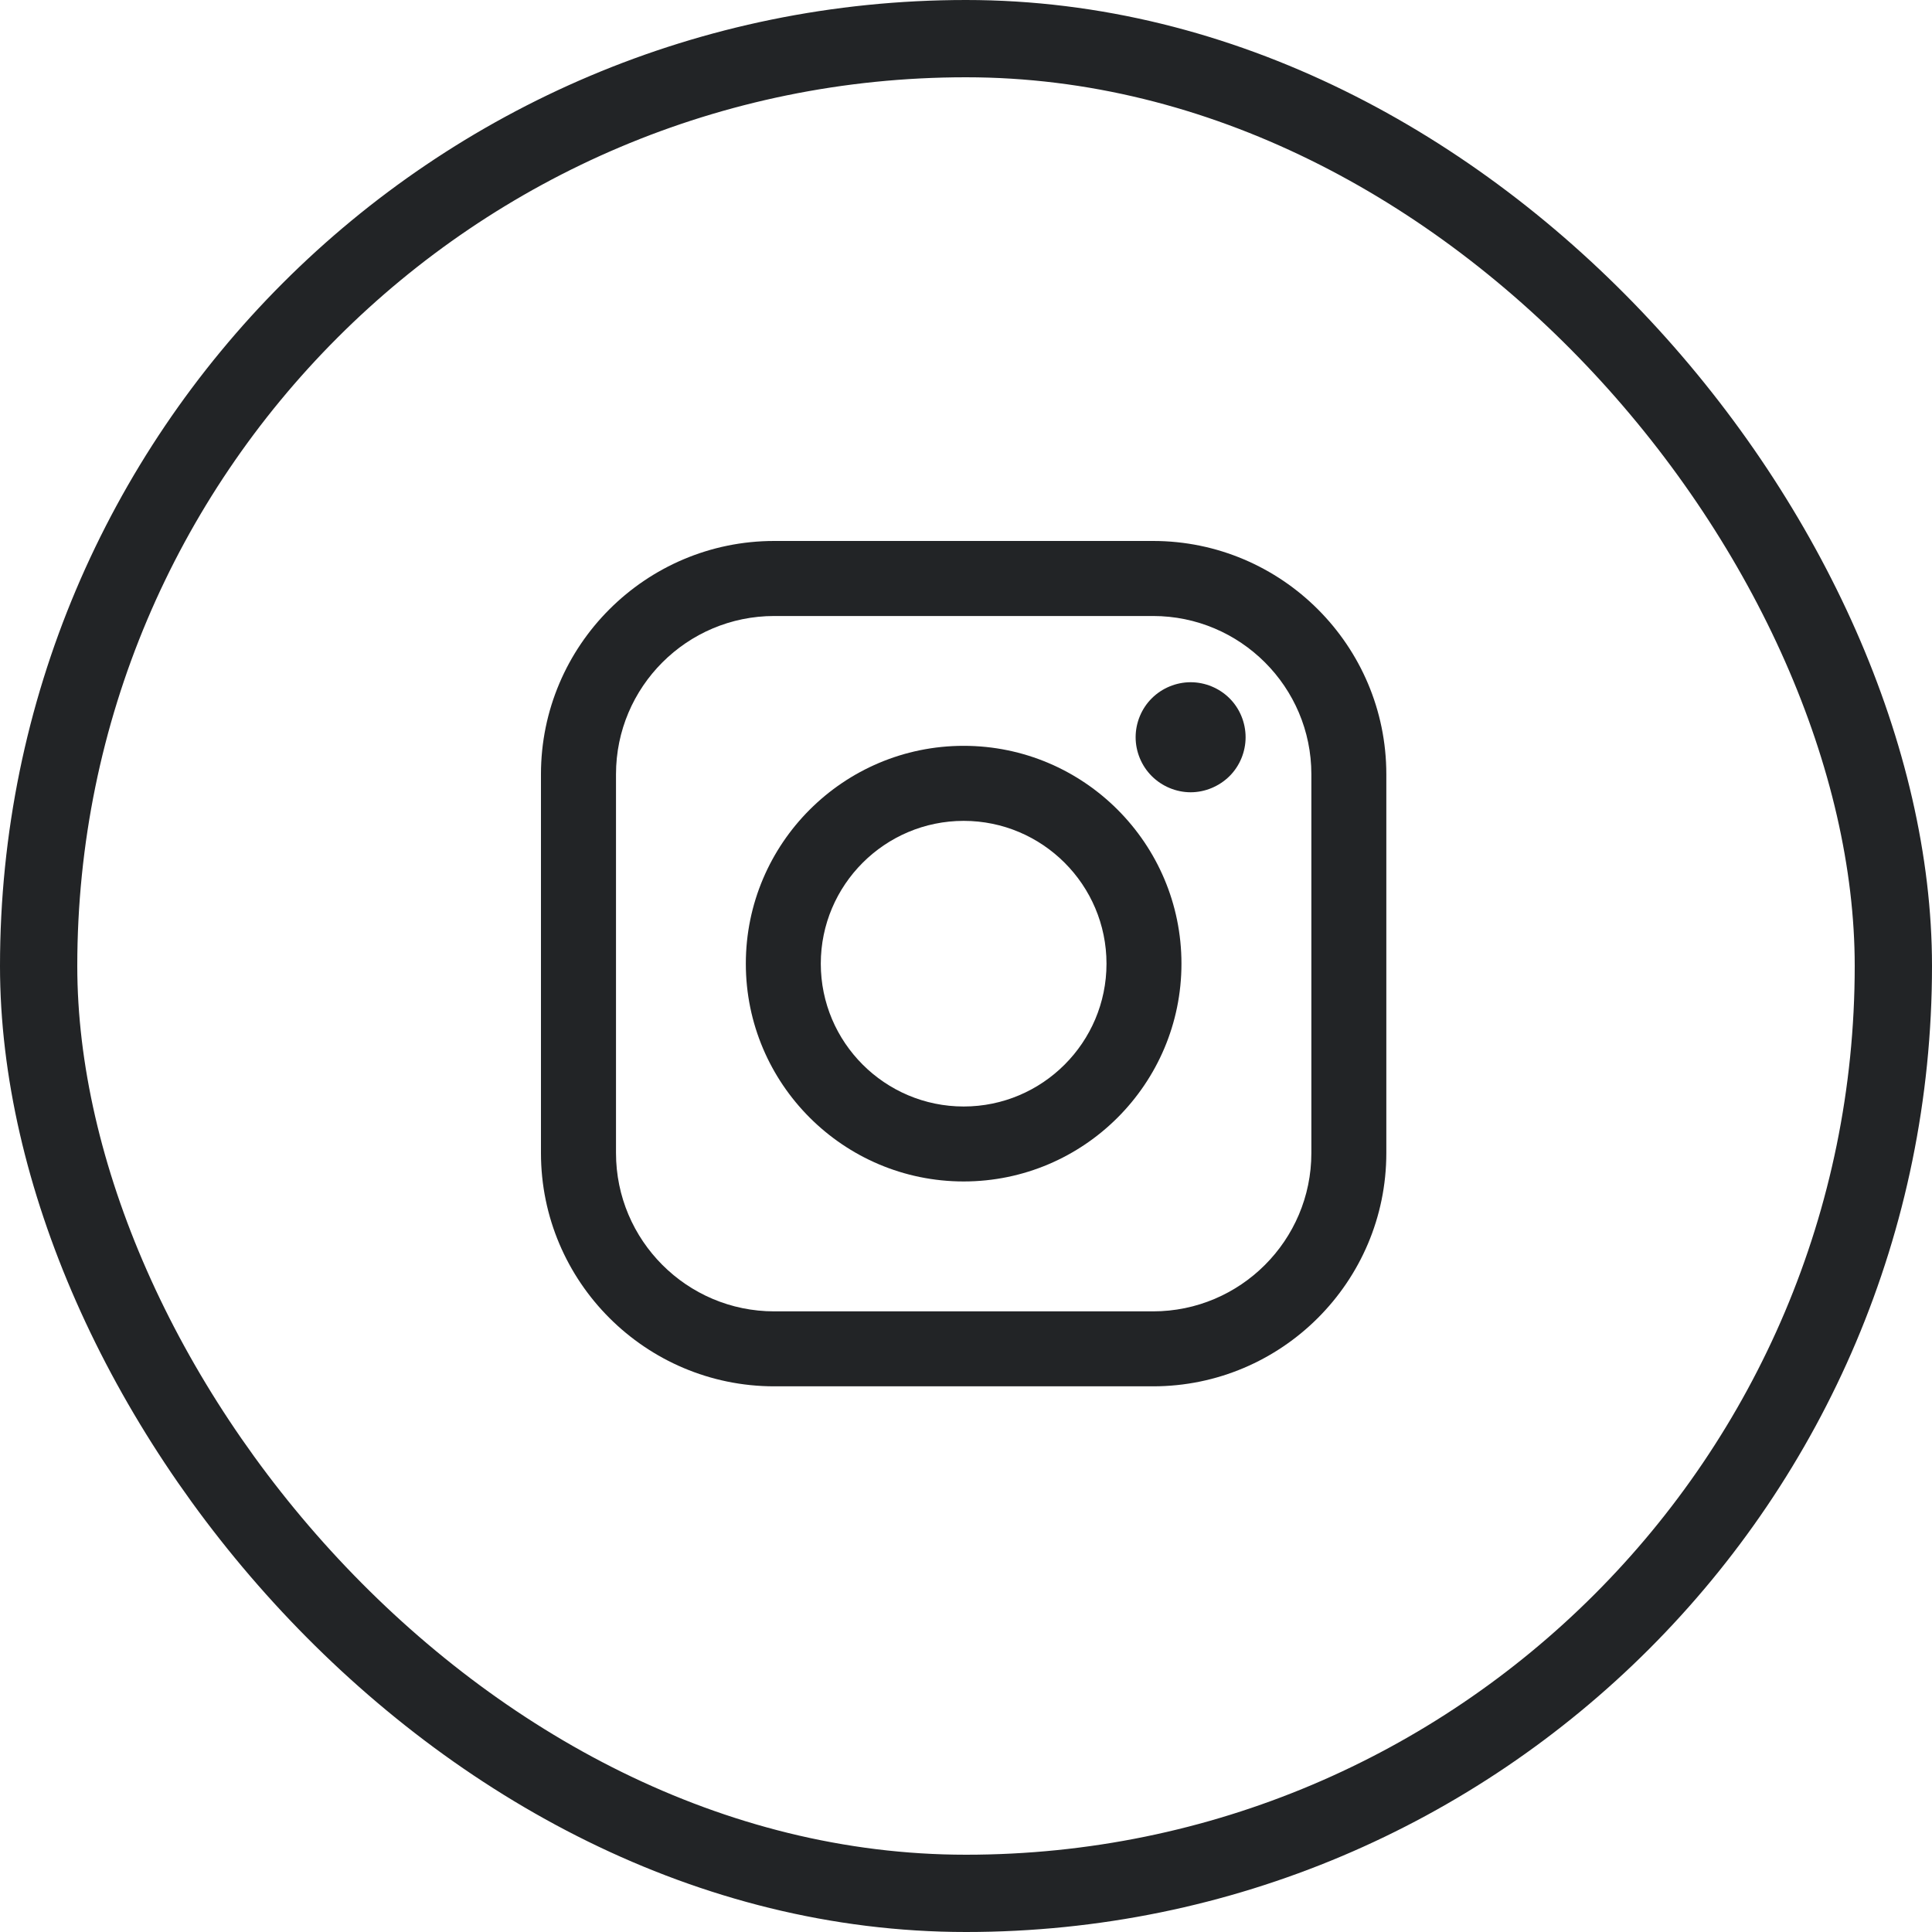
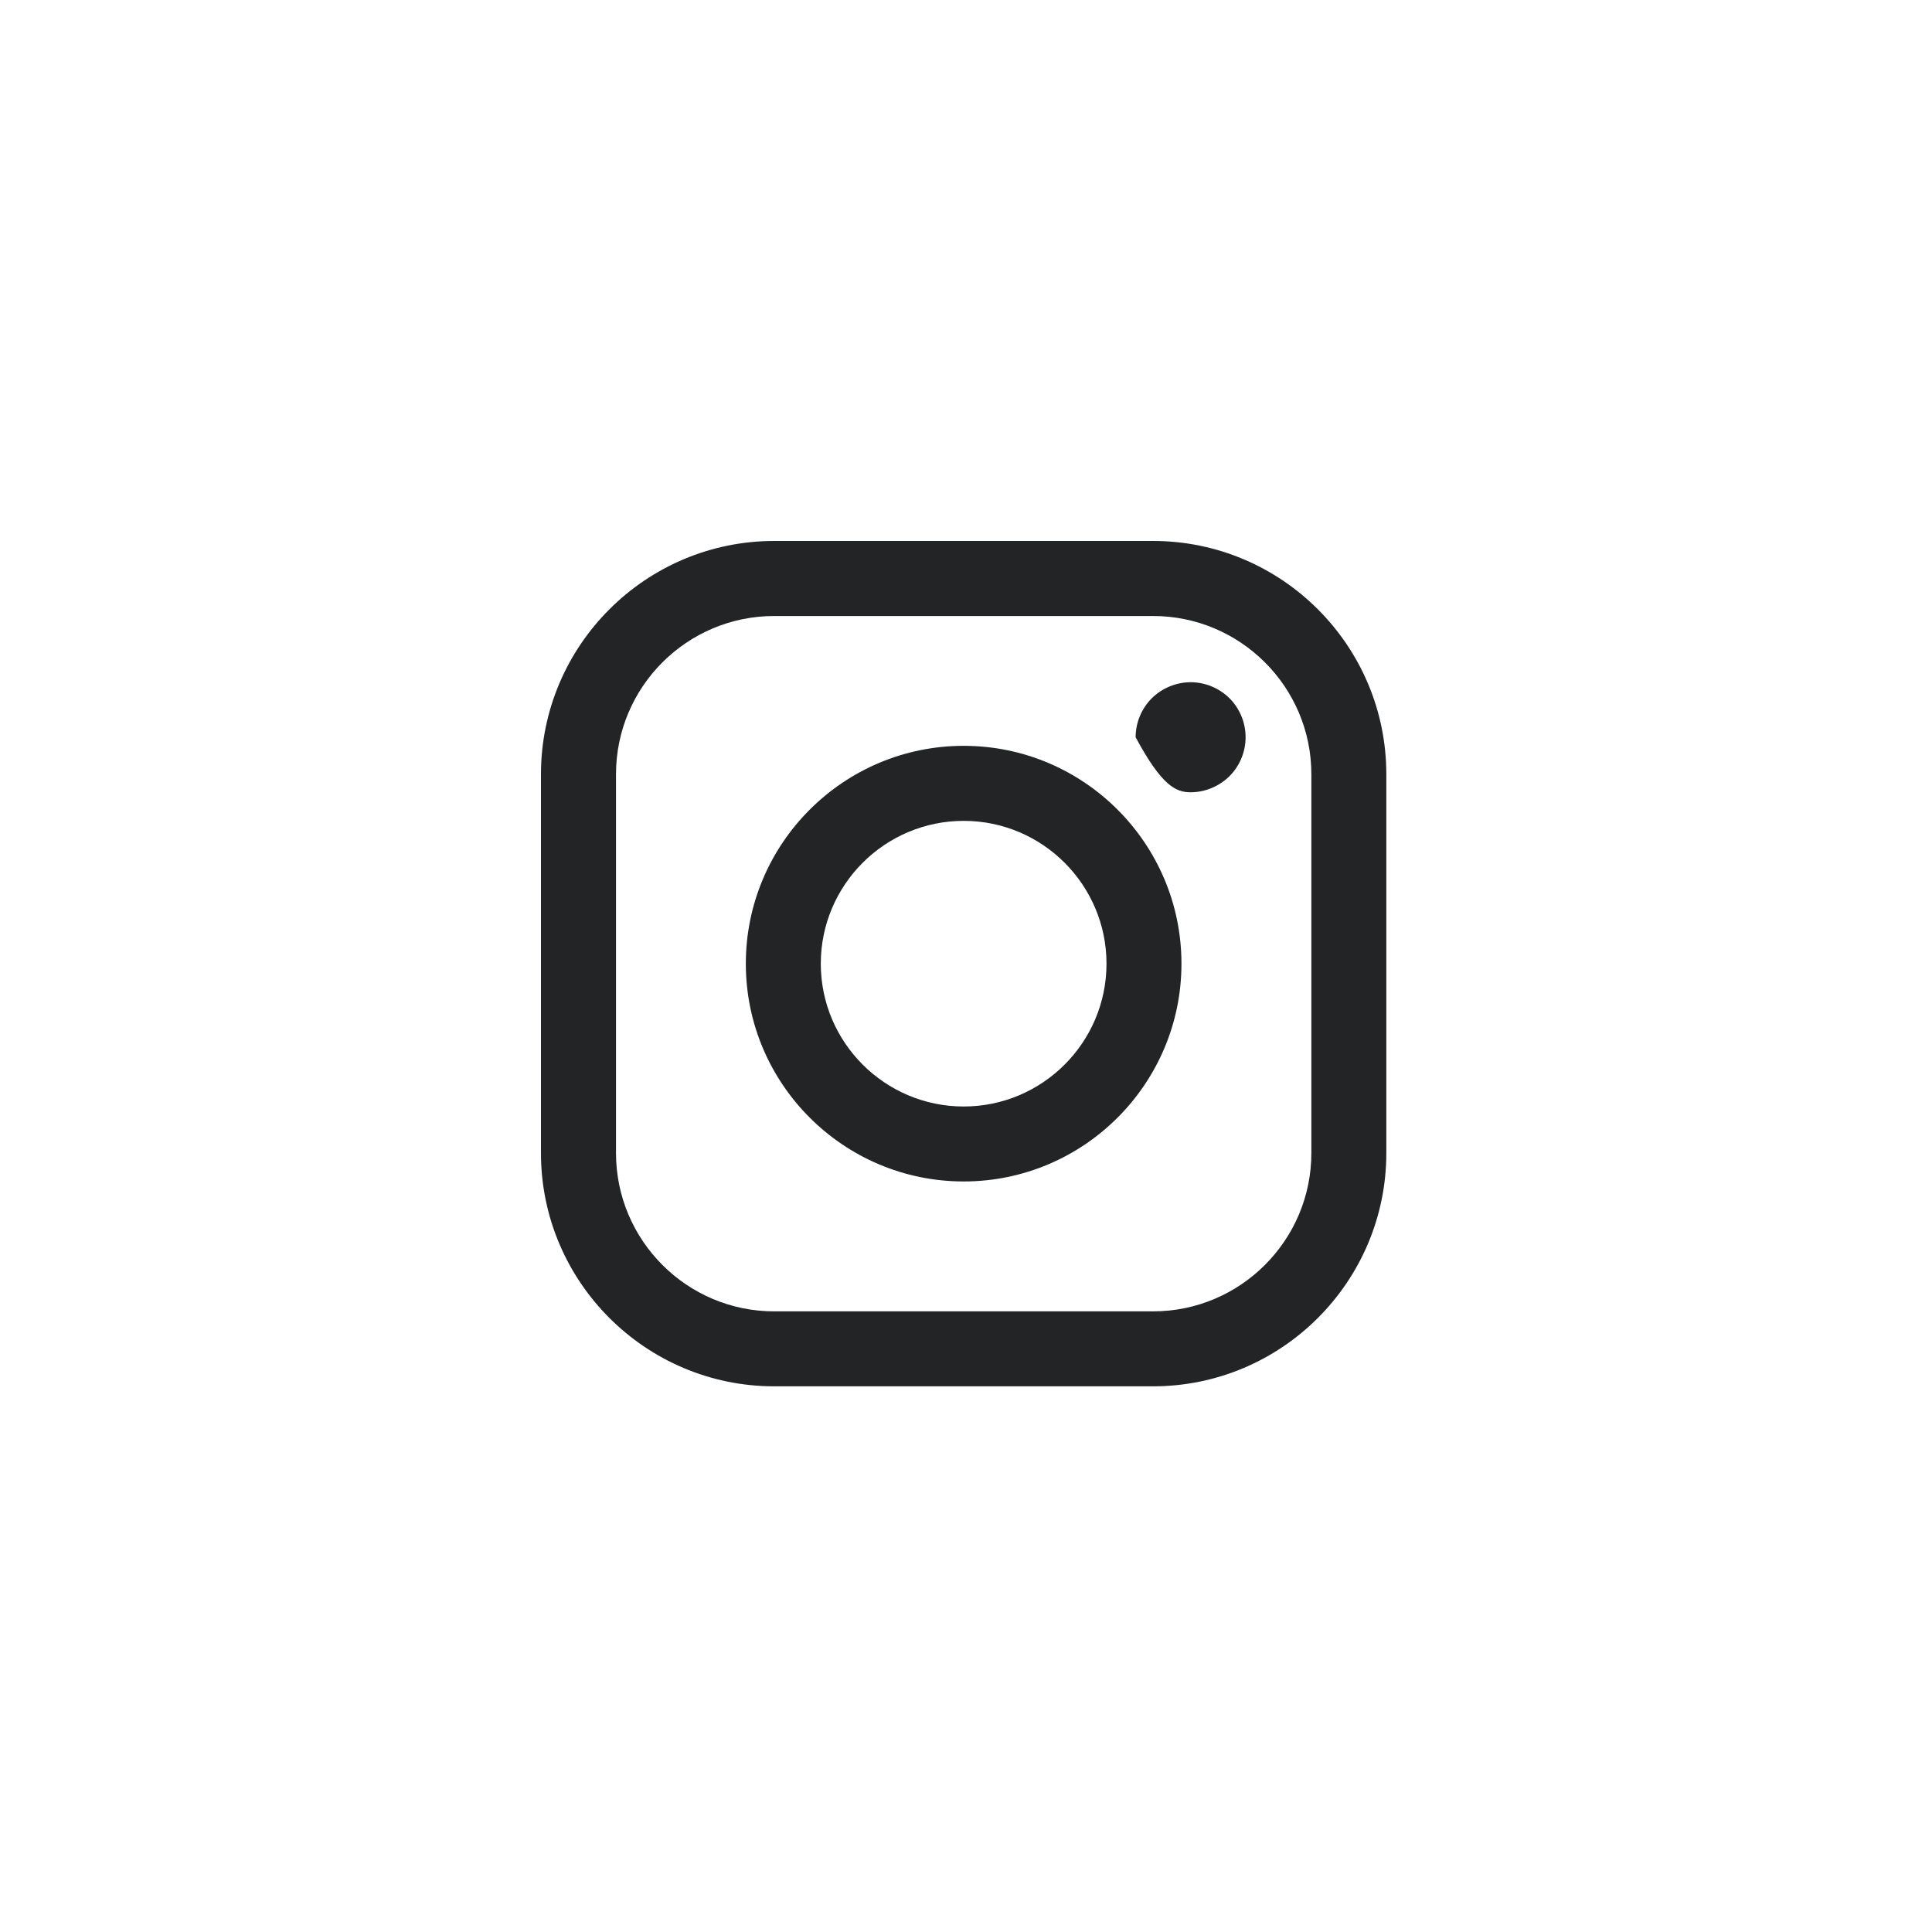
<svg xmlns="http://www.w3.org/2000/svg" width="25px" height="25px" viewBox="0 0 25 25" version="1.1">
  <title>facebook copy 5</title>
  <desc>Created with Sketch.</desc>
  <g id="Styleguide" stroke="none" stroke-width="1" fill="none" fill-rule="evenodd">
    <g id="UI-Styleguide---Icons" transform="translate(-587, -554)">
      <g id="facebook-copy-5" transform="translate(587, 554)">
-         <rect id="Rectangle-6-Copy-2" stroke="#222426" x="0.5" y="0.5" width="24" height="24" rx="12" />
        <g id="87390-copy" transform="translate(7, 7)" fill="#222426" fill-rule="nonzero">
          <path d="M7.92,0 L3.019,0 C1.354,0 0,1.354 0,3.019 L0,7.92 C0,9.585 1.354,10.939 3.019,10.939 L7.92,10.939 C9.585,10.939 10.939,9.585 10.939,7.92 L10.939,3.019 C10.939,1.354 9.585,0 7.92,0 Z M9.969,7.92 C9.969,9.05 9.05,9.969 7.92,9.969 L3.019,9.969 C1.889,9.969 0.971,9.05 0.971,7.92 L0.971,3.019 C0.971,1.889 1.889,0.971 3.019,0.971 L7.92,0.971 C9.05,0.971 9.969,1.889 9.969,3.019 L9.969,7.92 L9.969,7.92 Z" id="Shape" />
          <path d="M5.47,2.651 C3.915,2.651 2.651,3.915 2.651,5.47 C2.651,7.024 3.915,8.288 5.47,8.288 C7.024,8.288 8.288,7.024 8.288,5.47 C8.288,3.915 7.024,2.651 5.47,2.651 Z M5.47,7.318 C4.451,7.318 3.621,6.489 3.621,5.47 C3.621,4.451 4.451,3.622 5.47,3.622 C6.489,3.622 7.318,4.451 7.318,5.47 C7.318,6.489 6.489,7.318 5.47,7.318 Z" id="Shape" />
-           <path d="M8.407,1.828 C8.22,1.828 8.036,1.904 7.904,2.036 C7.771,2.168 7.695,2.352 7.695,2.54 C7.695,2.727 7.771,2.911 7.904,3.043 C8.036,3.175 8.22,3.252 8.407,3.252 C8.594,3.252 8.777,3.175 8.91,3.043 C9.043,2.911 9.118,2.727 9.118,2.54 C9.118,2.352 9.043,2.168 8.91,2.036 C8.778,1.904 8.594,1.828 8.407,1.828 Z" id="Path" />
+           <path d="M8.407,1.828 C8.22,1.828 8.036,1.904 7.904,2.036 C7.771,2.168 7.695,2.352 7.695,2.54 C8.036,3.175 8.22,3.252 8.407,3.252 C8.594,3.252 8.777,3.175 8.91,3.043 C9.043,2.911 9.118,2.727 9.118,2.54 C9.118,2.352 9.043,2.168 8.91,2.036 C8.778,1.904 8.594,1.828 8.407,1.828 Z" id="Path" />
        </g>
      </g>
    </g>
  </g>
</svg>